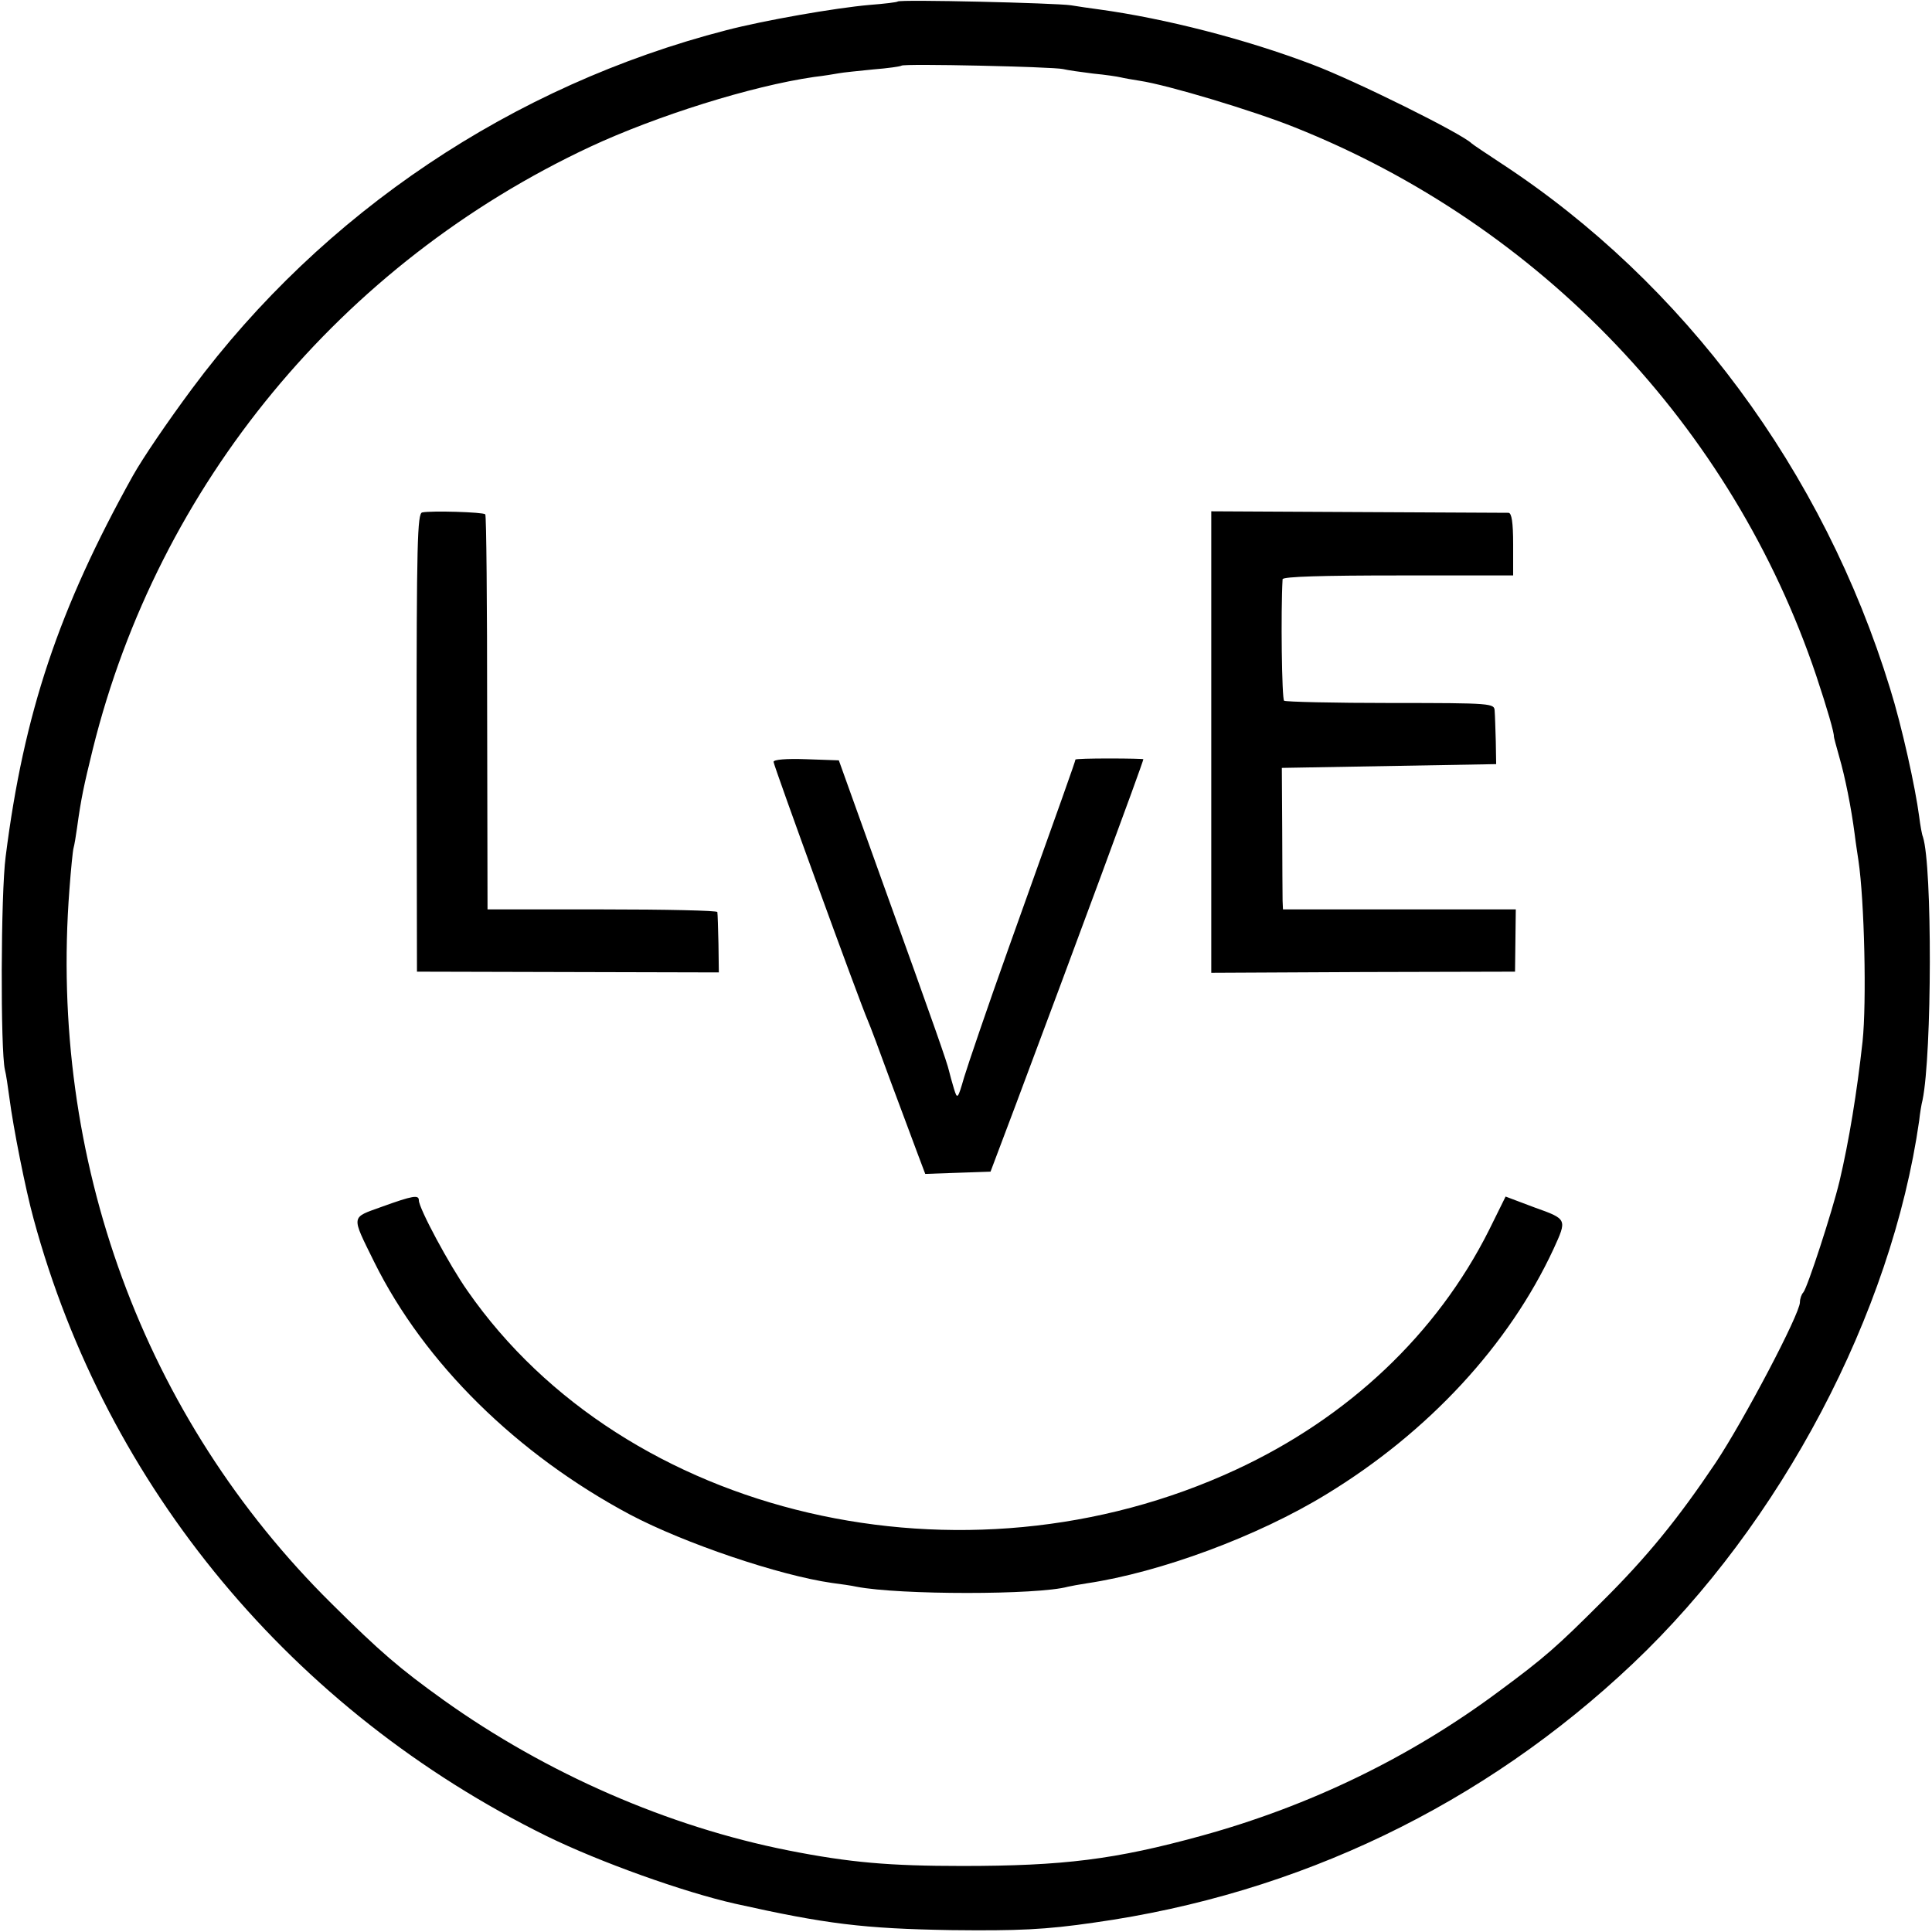
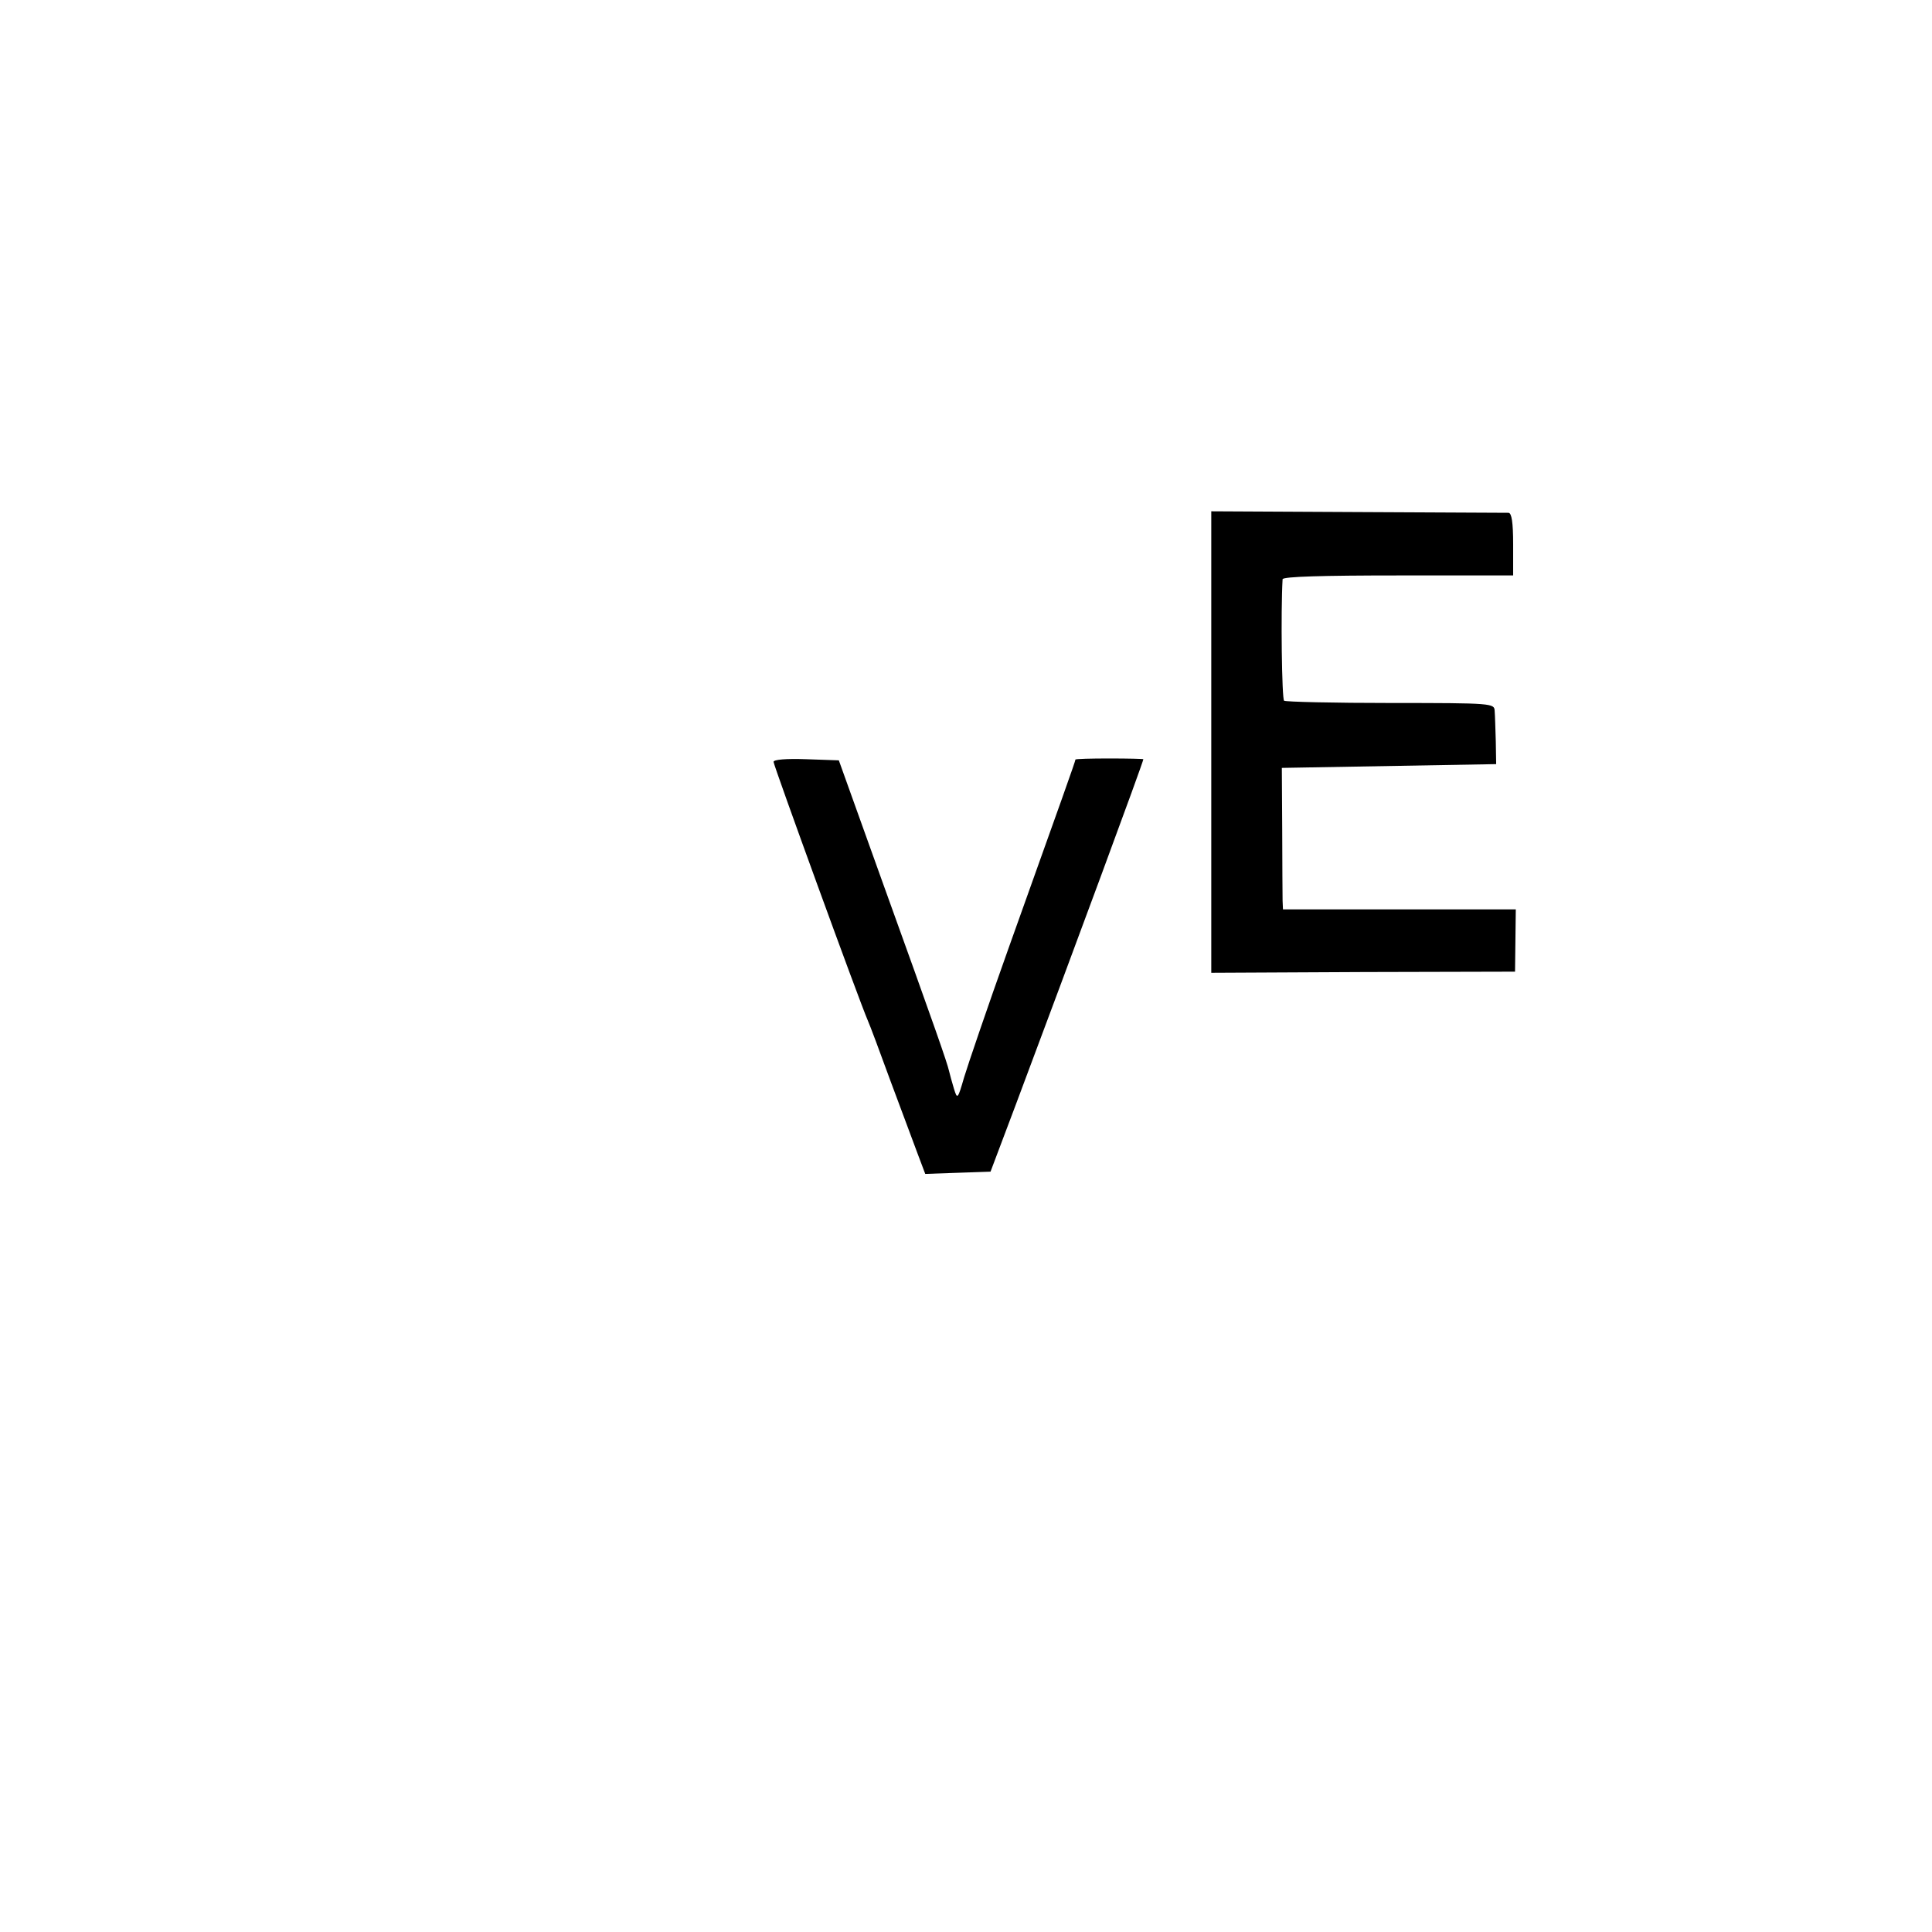
<svg xmlns="http://www.w3.org/2000/svg" version="1.0" width="512pt" height="512pt" viewBox="0 0 512 512" preserveAspectRatio="xMidYMid meet">
  <g transform="translate(0,512) scale(0.1,-0.1)" fill="#000000" stroke="none">
-     <path d="M2379 5116 c-2 -2 -35 -6 -74 -9 -92 -8 -280 -41 -380 -67 -566 -146 -1069 -483 -1416 -950 -66 -89 -130 -183 -157 -231 -196 -352 -289 -629 -337 -1009 -13 -98 -14 -513 -2 -565 3 -11 8 -45 12 -75 10 -78 43 -244 64 -320 193 -712 686 -1304 1360 -1636 141 -69 362 -148 499 -179 242 -54 340 -66 572 -70 178 -2 250 1 380 20 541 76 1032 312 1427 686 393 372 686 928 759 1439 2 19 6 44 9 55 25 122 26 620 1 697 -3 7 -7 31 -10 54 -10 77 -46 240 -77 339 -177 577 -547 1075 -1029 1391 -41 27 -77 51 -80 54 -26 26 -308 166 -422 209 -176 67 -390 122 -565 146 -23 3 -57 8 -75 11 -40 6 -453 16 -459 10z m438 -179 c12 -3 48 -8 80 -12 32 -3 65 -8 73 -10 8 -2 31 -6 50 -9 74 -11 300 -79 410 -123 653 -260 1161 -794 1383 -1453 30 -90 48 -153 47 -162 0 -2 6 -25 14 -53 16 -55 32 -136 41 -205 3 -25 8 -56 10 -70 16 -107 22 -376 11 -480 -15 -136 -36 -264 -61 -370 -20 -83 -85 -282 -96 -295 -5 -5 -9 -17 -9 -26 0 -31 -148 -312 -223 -425 -100 -149 -182 -250 -302 -369 -120 -120 -152 -148 -271 -236 -236 -176 -503 -305 -790 -384 -229 -63 -366 -80 -634 -80 -193 0 -298 9 -460 41 -319 63 -642 204 -915 399 -117 84 -167 127 -296 255 -499 493 -750 1178 -695 1893 4 54 9 104 11 110 2 7 6 30 9 52 11 80 18 112 42 210 174 701 658 1287 1318 1596 176 82 427 161 593 185 26 3 56 8 67 10 10 2 51 6 90 10 39 3 73 8 75 10 6 6 402 -3 428 -9z" />
-     <path d="M1119 3762 c-13 -2 -15 -82 -15 -610 l1 -607 400 -1 400 -1 -1 76 c-1 42 -2 79 -3 84 0 4 -138 7 -305 7 l-304 0 -1 521 c0 287 -2 523 -5 526 -6 6 -143 10 -167 5z" />
    <path d="M3210 3154 l0 -612 403 2 402 1 1 83 1 82 -308 0 -309 0 -1 23 c0 12 -1 96 -1 187 l-1 165 284 5 284 5 -1 60 c-1 33 -2 69 -3 81 -1 20 -4 21 -275 21 -151 0 -278 3 -283 6 -6 4 -9 236 -4 322 1 7 107 10 306 10 l305 0 0 82 c0 59 -4 83 -12 84 -7 0 -187 1 -401 2 l-387 2 0 -611z" />
    <path d="M2050 3101 c0 -9 228 -636 250 -686 5 -11 32 -83 60 -160 29 -77 61 -164 72 -193 l20 -53 86 3 87 3 66 175 c156 416 338 908 339 918 0 1 -40 2 -90 2 -49 0 -90 -1 -90 -3 0 -4 -36 -105 -178 -502 -55 -154 -107 -307 -117 -340 -17 -59 -18 -59 -27 -30 -5 17 -11 38 -13 47 -5 22 -34 106 -179 508 l-113 315 -86 3 c-54 2 -87 -1 -87 -7z" />
-     <path d="M1012 1922 c-83 -30 -82 -21 -20 -147 133 -268 378 -509 678 -669 144 -76 395 -161 535 -181 23 -3 52 -7 65 -10 114 -22 480 -22 560 0 8 2 31 6 50 9 195 29 454 125 635 236 271 165 484 396 602 650 36 79 37 79 -50 110 l-77 29 -44 -89 c-138 -275 -373 -497 -671 -635 -722 -335 -1618 -127 -2036 474 -48 68 -129 219 -129 240 0 15 -15 13 -98 -17z" />
  </g>
</svg>